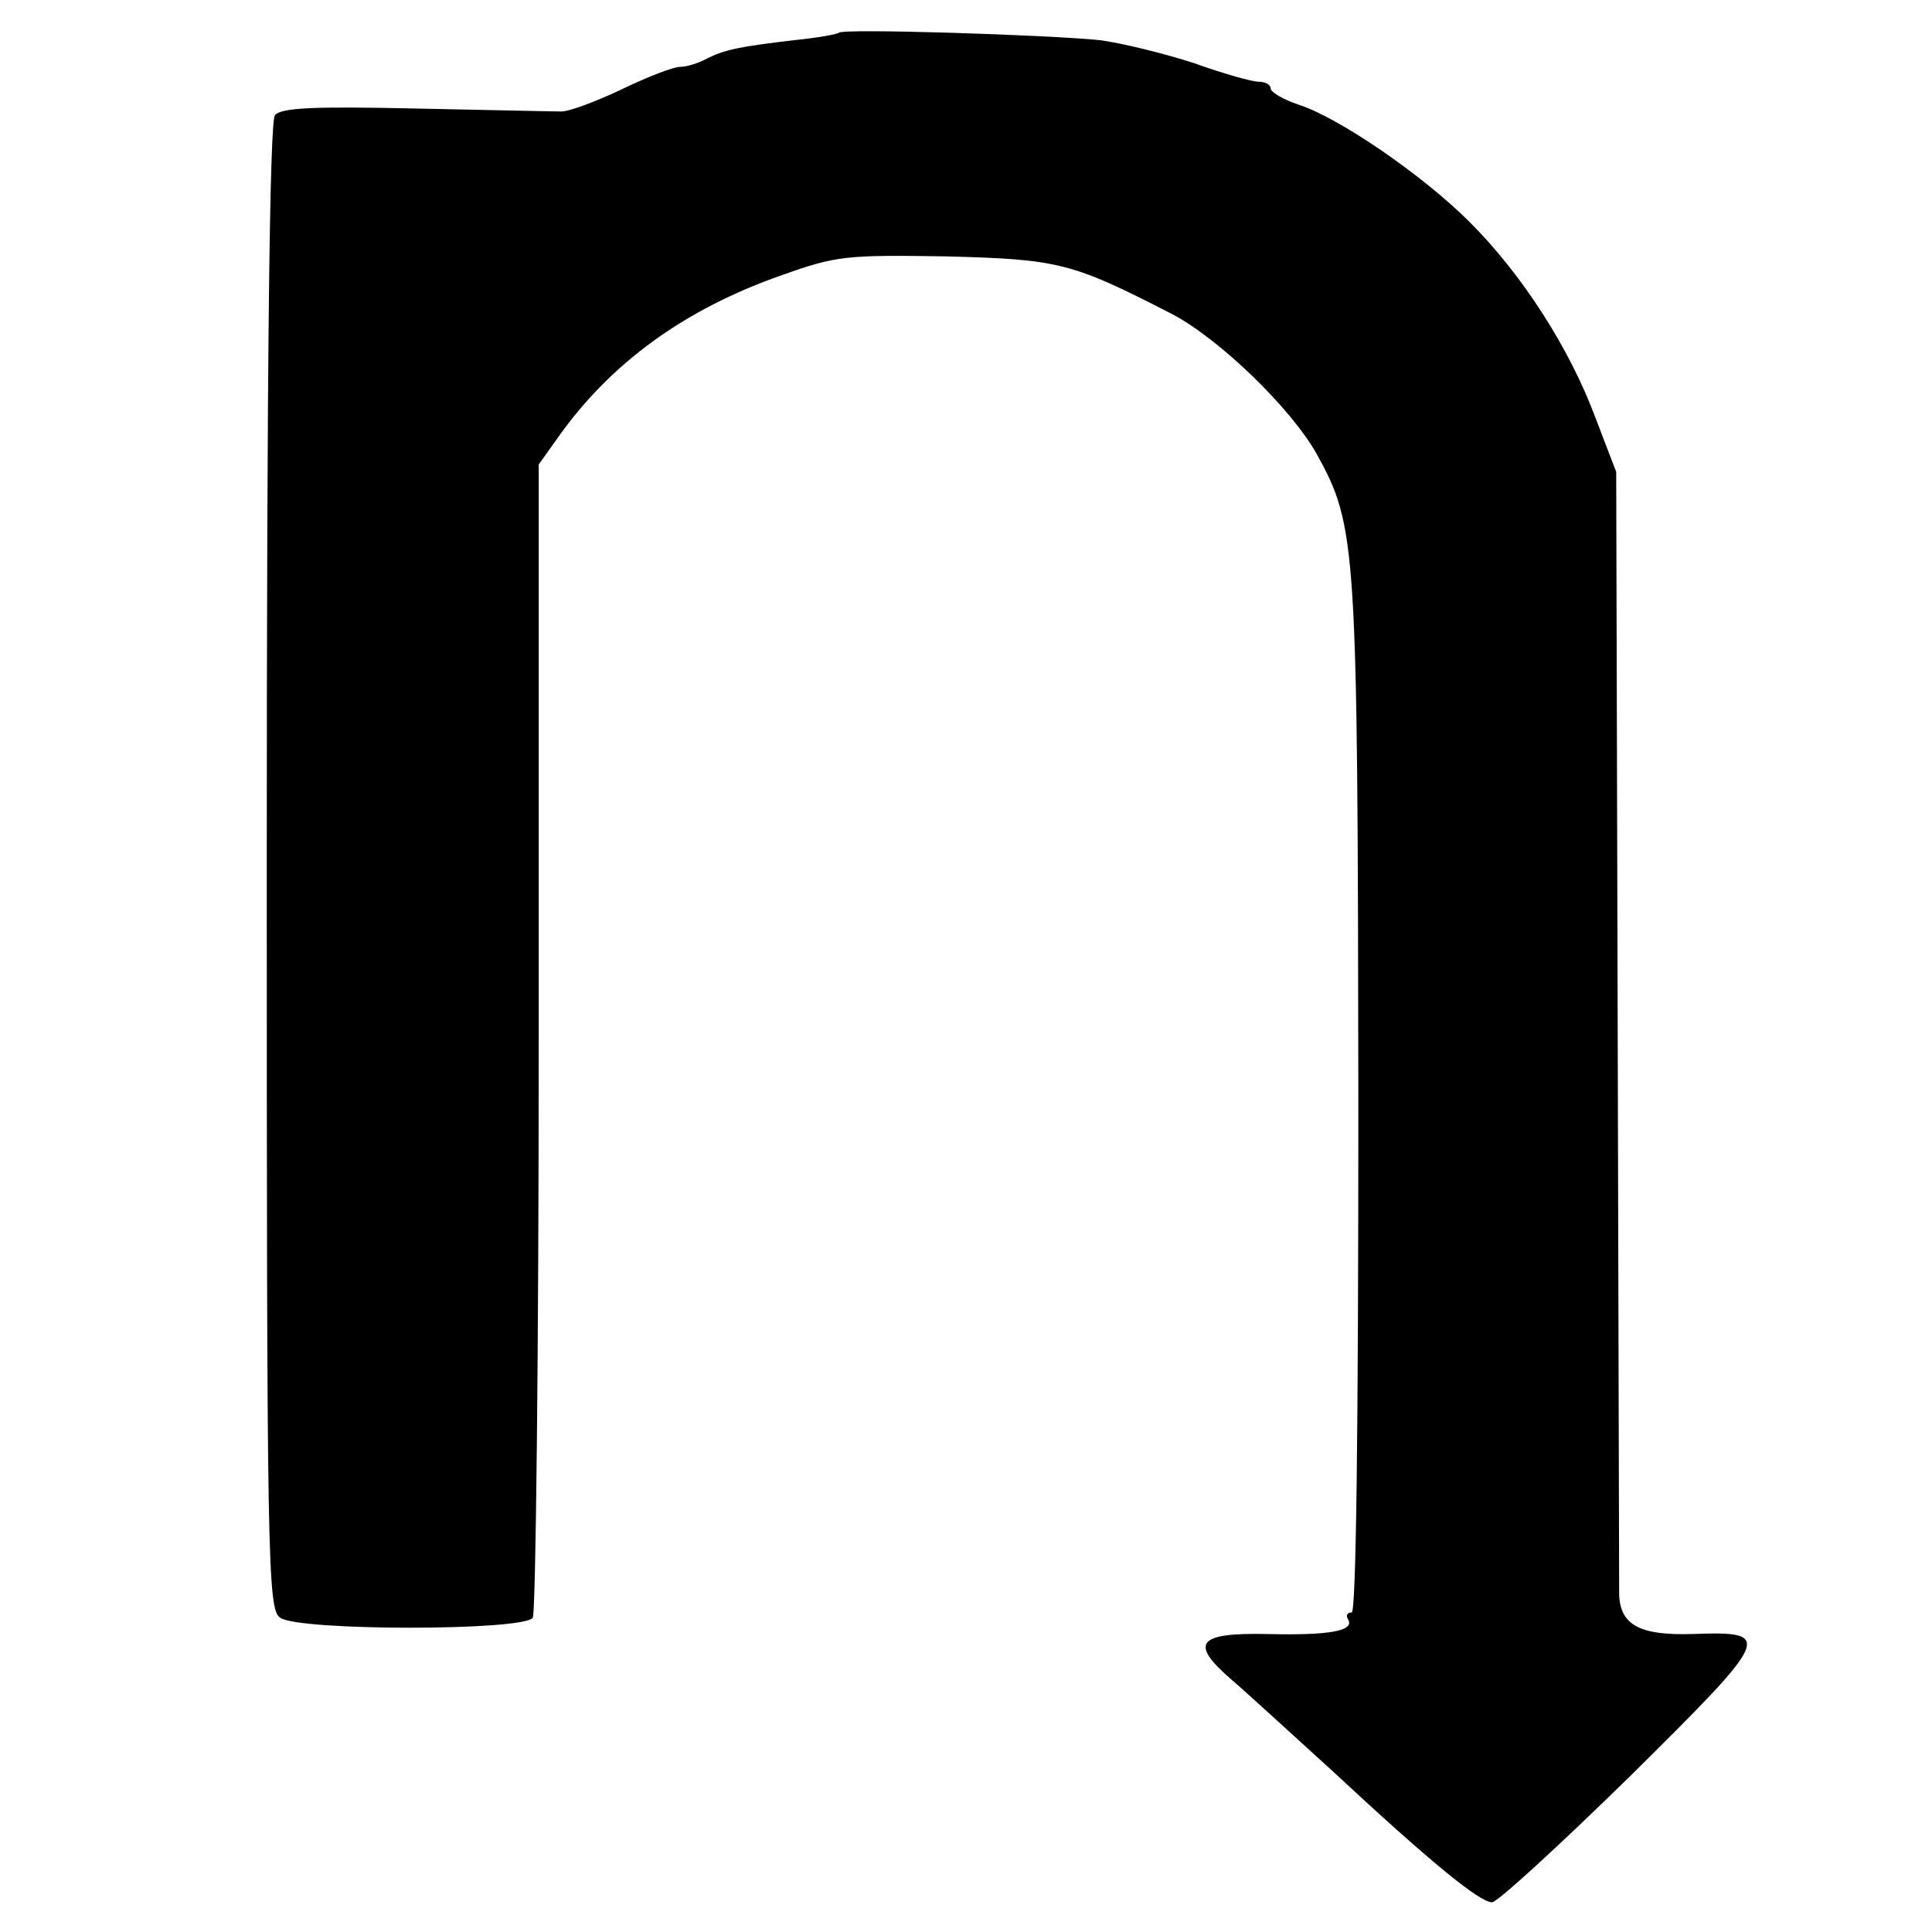
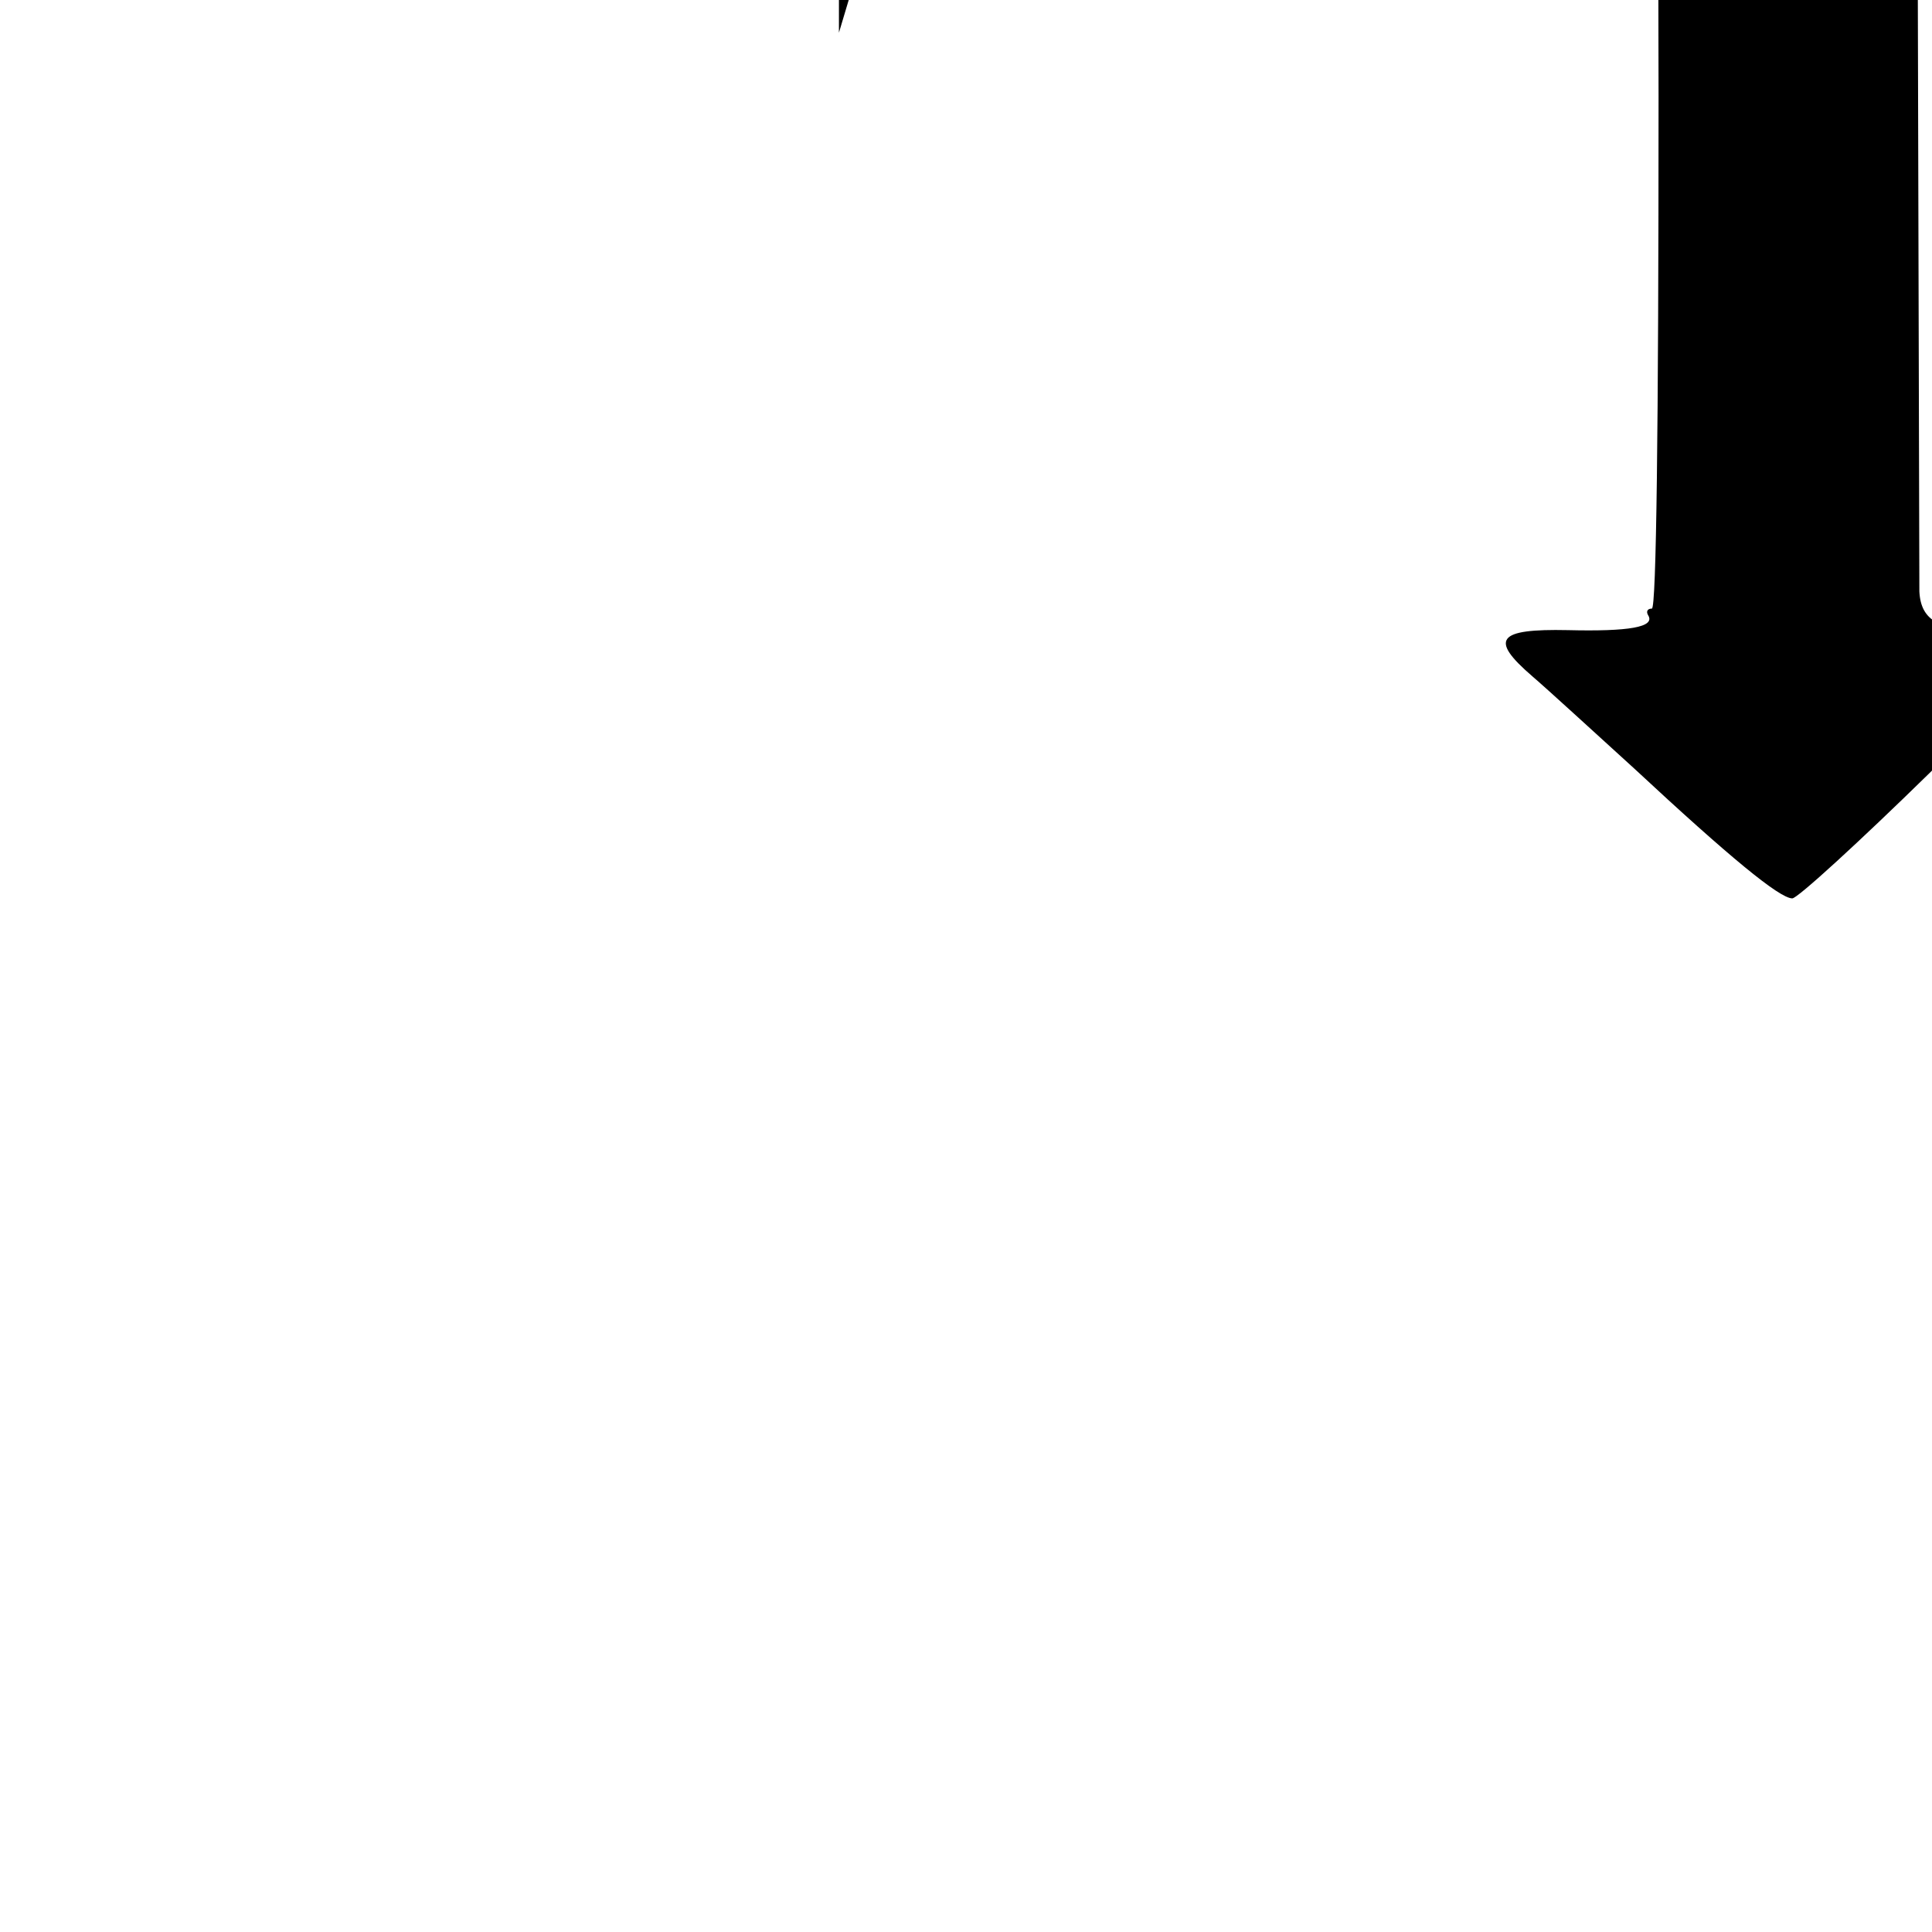
<svg xmlns="http://www.w3.org/2000/svg" version="1.0" width="260pt" height="260pt" viewBox="0 0 260 260" preserveAspectRatio="xMidYMid meet">
  <g transform="translate(0,260) scale(0.1,-0.1)" fill="#000000" stroke="none">
-     <path d="M1129 2556 c-2 -2 -29 -7 -60 -10 -76 -9 -94 -13 -118 -25 -11 -6 -27 -11 -36 -11 -9 0 -45 -14 -80 -31 -34 -16 -71 -30 -81 -29 -11 0 -99 2 -196 4 -136 3 -180 1 -188 -9 -7 -9 -11 -318 -11 -1011 0 -934 1 -1000 18 -1011 24 -18 329 -18 340 0 4 6 8 359 8 782 l0 770 25 35 c71 101 171 174 303 220 73 26 86 27 220 25 152 -4 169 -8 305 -78 64 -34 159 -126 194 -188 54 -98 55 -121 56 -869 0 -451 -3 -690 -9 -690 -6 0 -8 -4 -5 -9 10 -16 -26 -22 -108 -20 -95 2 -106 -12 -48 -62 21 -18 82 -74 137 -124 129 -120 196 -175 213 -175 7 0 90 76 185 169 192 190 195 196 84 192 -70 -2 -96 12 -98 52 0 12 -1 357 -2 767 l-2 745 -28 73 c-35 94 -99 193 -169 263 -64 64 -177 141 -230 158 -21 7 -38 17 -38 22 0 5 -7 9 -16 9 -9 0 -48 11 -87 25 -40 13 -97 27 -127 31 -69 7 -345 16 -351 10z" />
+     <path d="M1129 2556 l0 770 25 35 c71 101 171 174 303 220 73 26 86 27 220 25 152 -4 169 -8 305 -78 64 -34 159 -126 194 -188 54 -98 55 -121 56 -869 0 -451 -3 -690 -9 -690 -6 0 -8 -4 -5 -9 10 -16 -26 -22 -108 -20 -95 2 -106 -12 -48 -62 21 -18 82 -74 137 -124 129 -120 196 -175 213 -175 7 0 90 76 185 169 192 190 195 196 84 192 -70 -2 -96 12 -98 52 0 12 -1 357 -2 767 l-2 745 -28 73 c-35 94 -99 193 -169 263 -64 64 -177 141 -230 158 -21 7 -38 17 -38 22 0 5 -7 9 -16 9 -9 0 -48 11 -87 25 -40 13 -97 27 -127 31 -69 7 -345 16 -351 10z" />
  </g>
</svg>